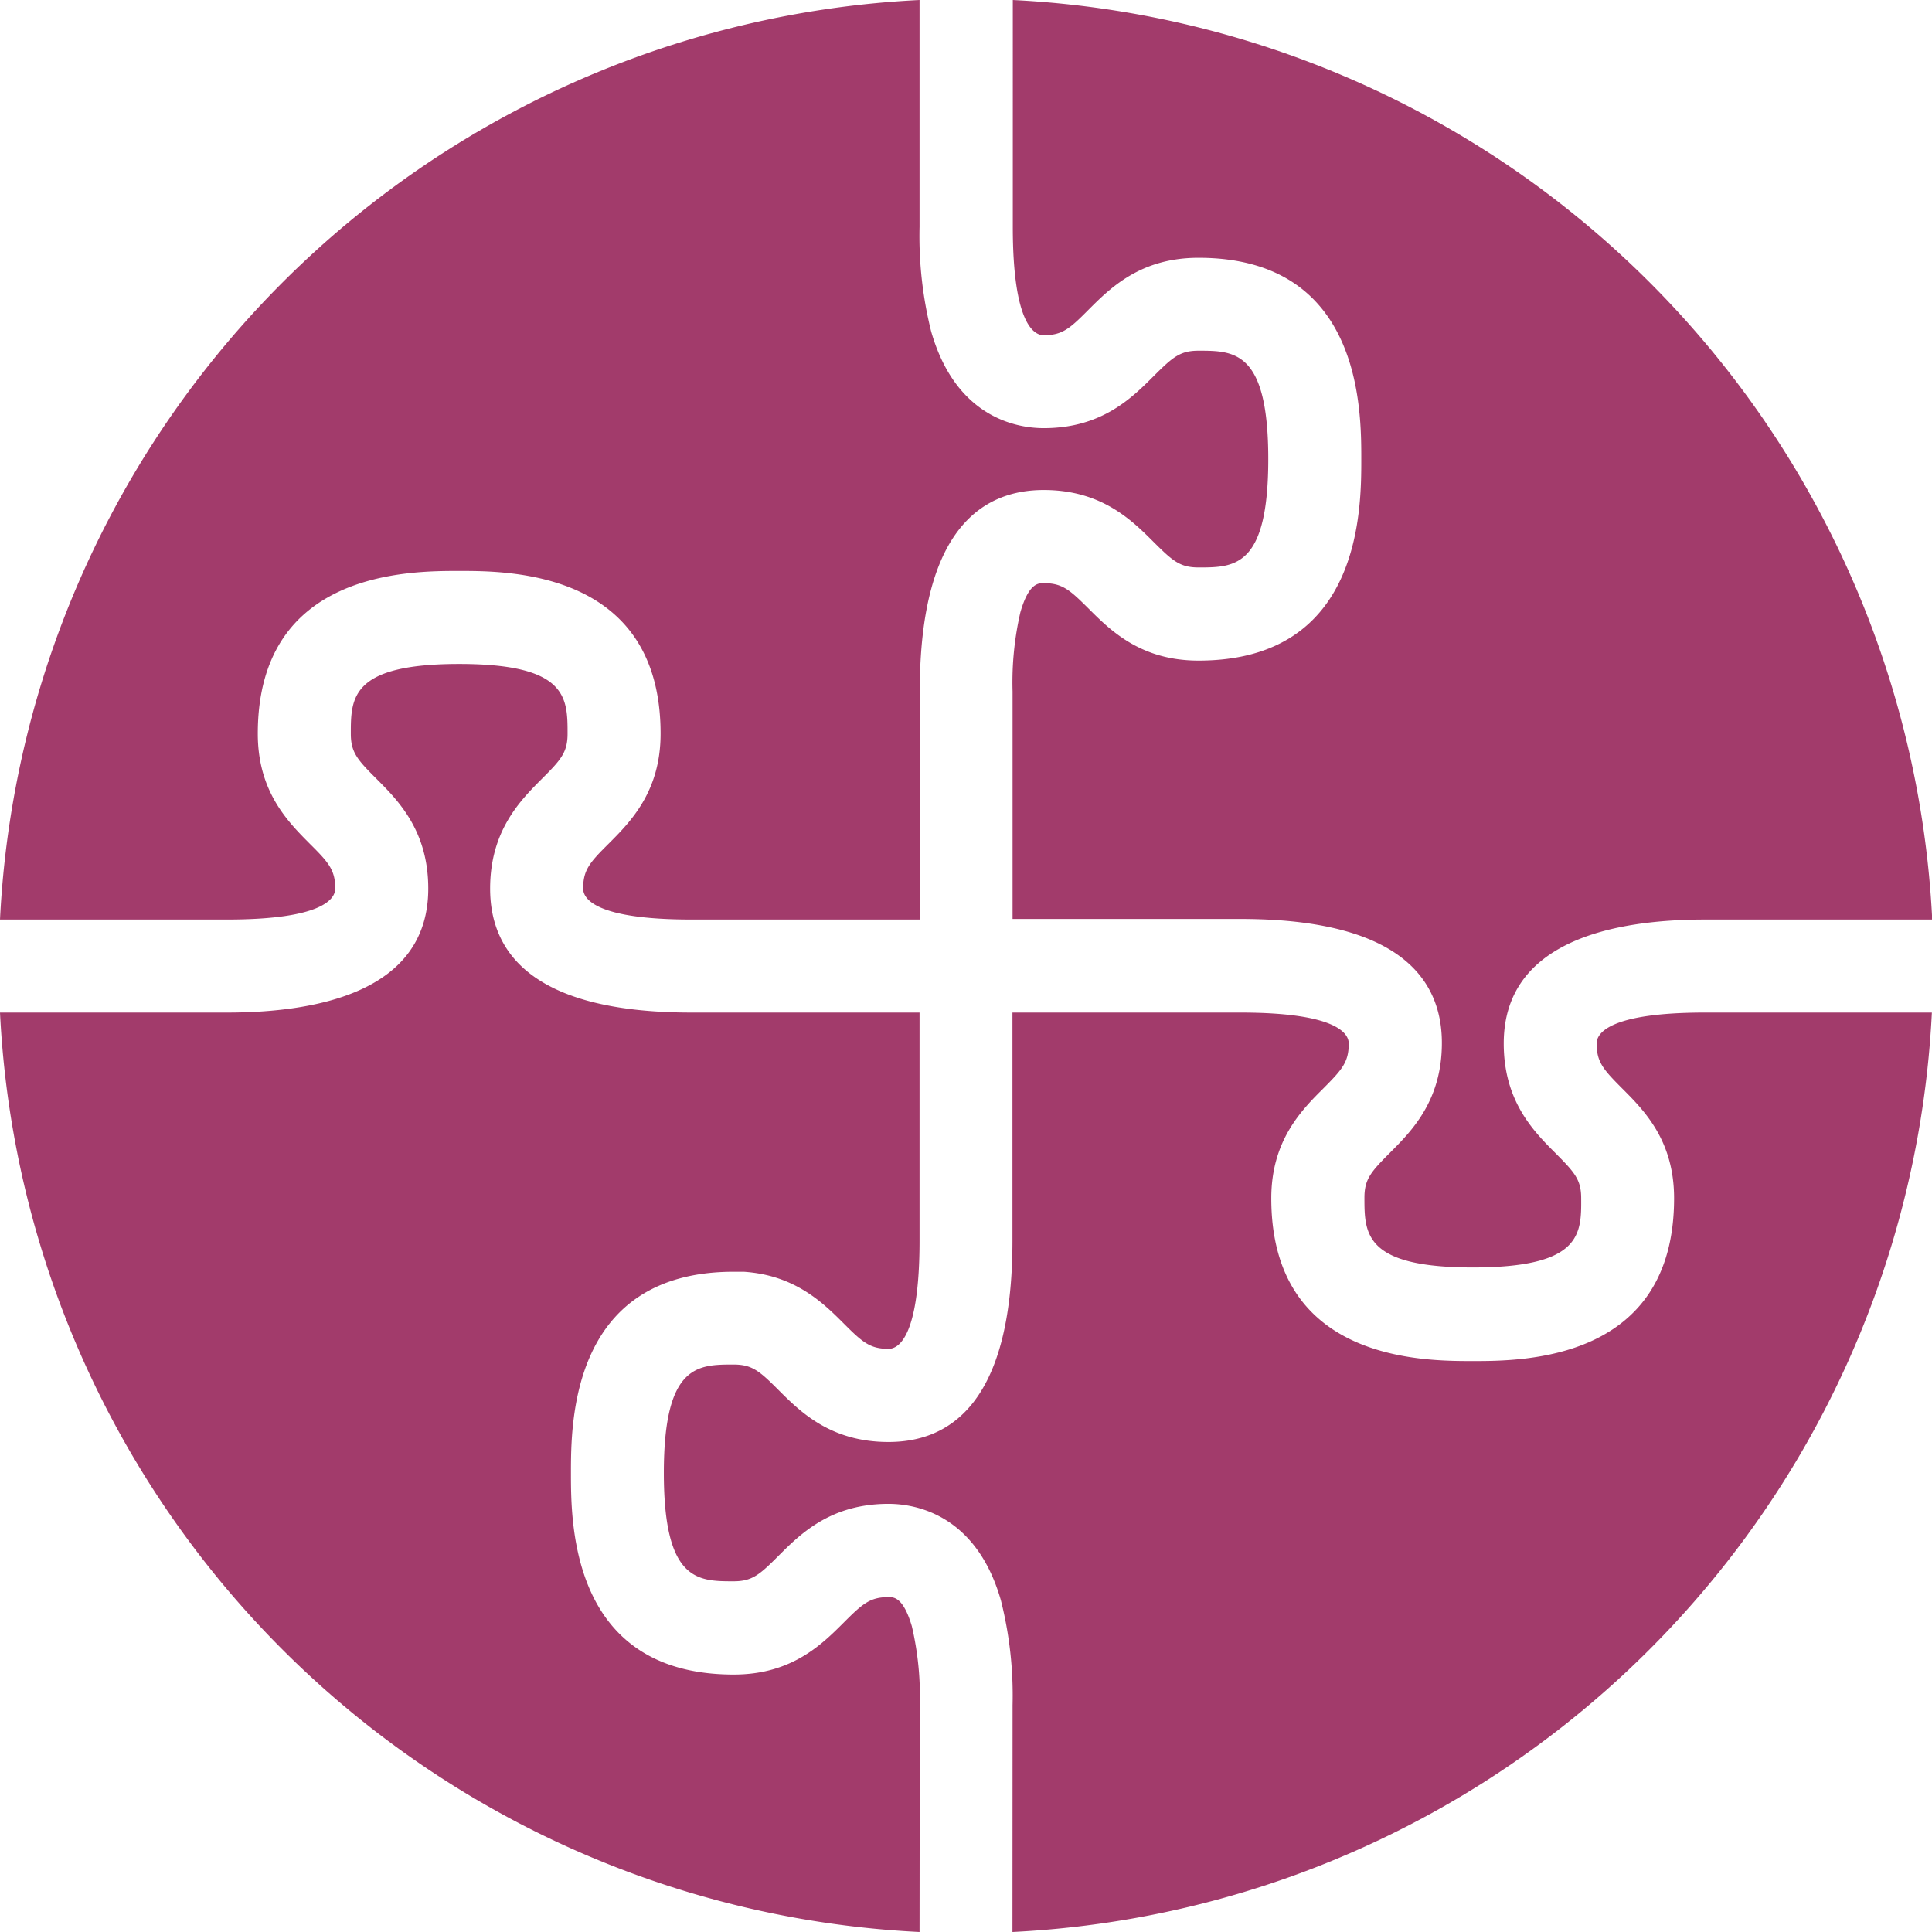
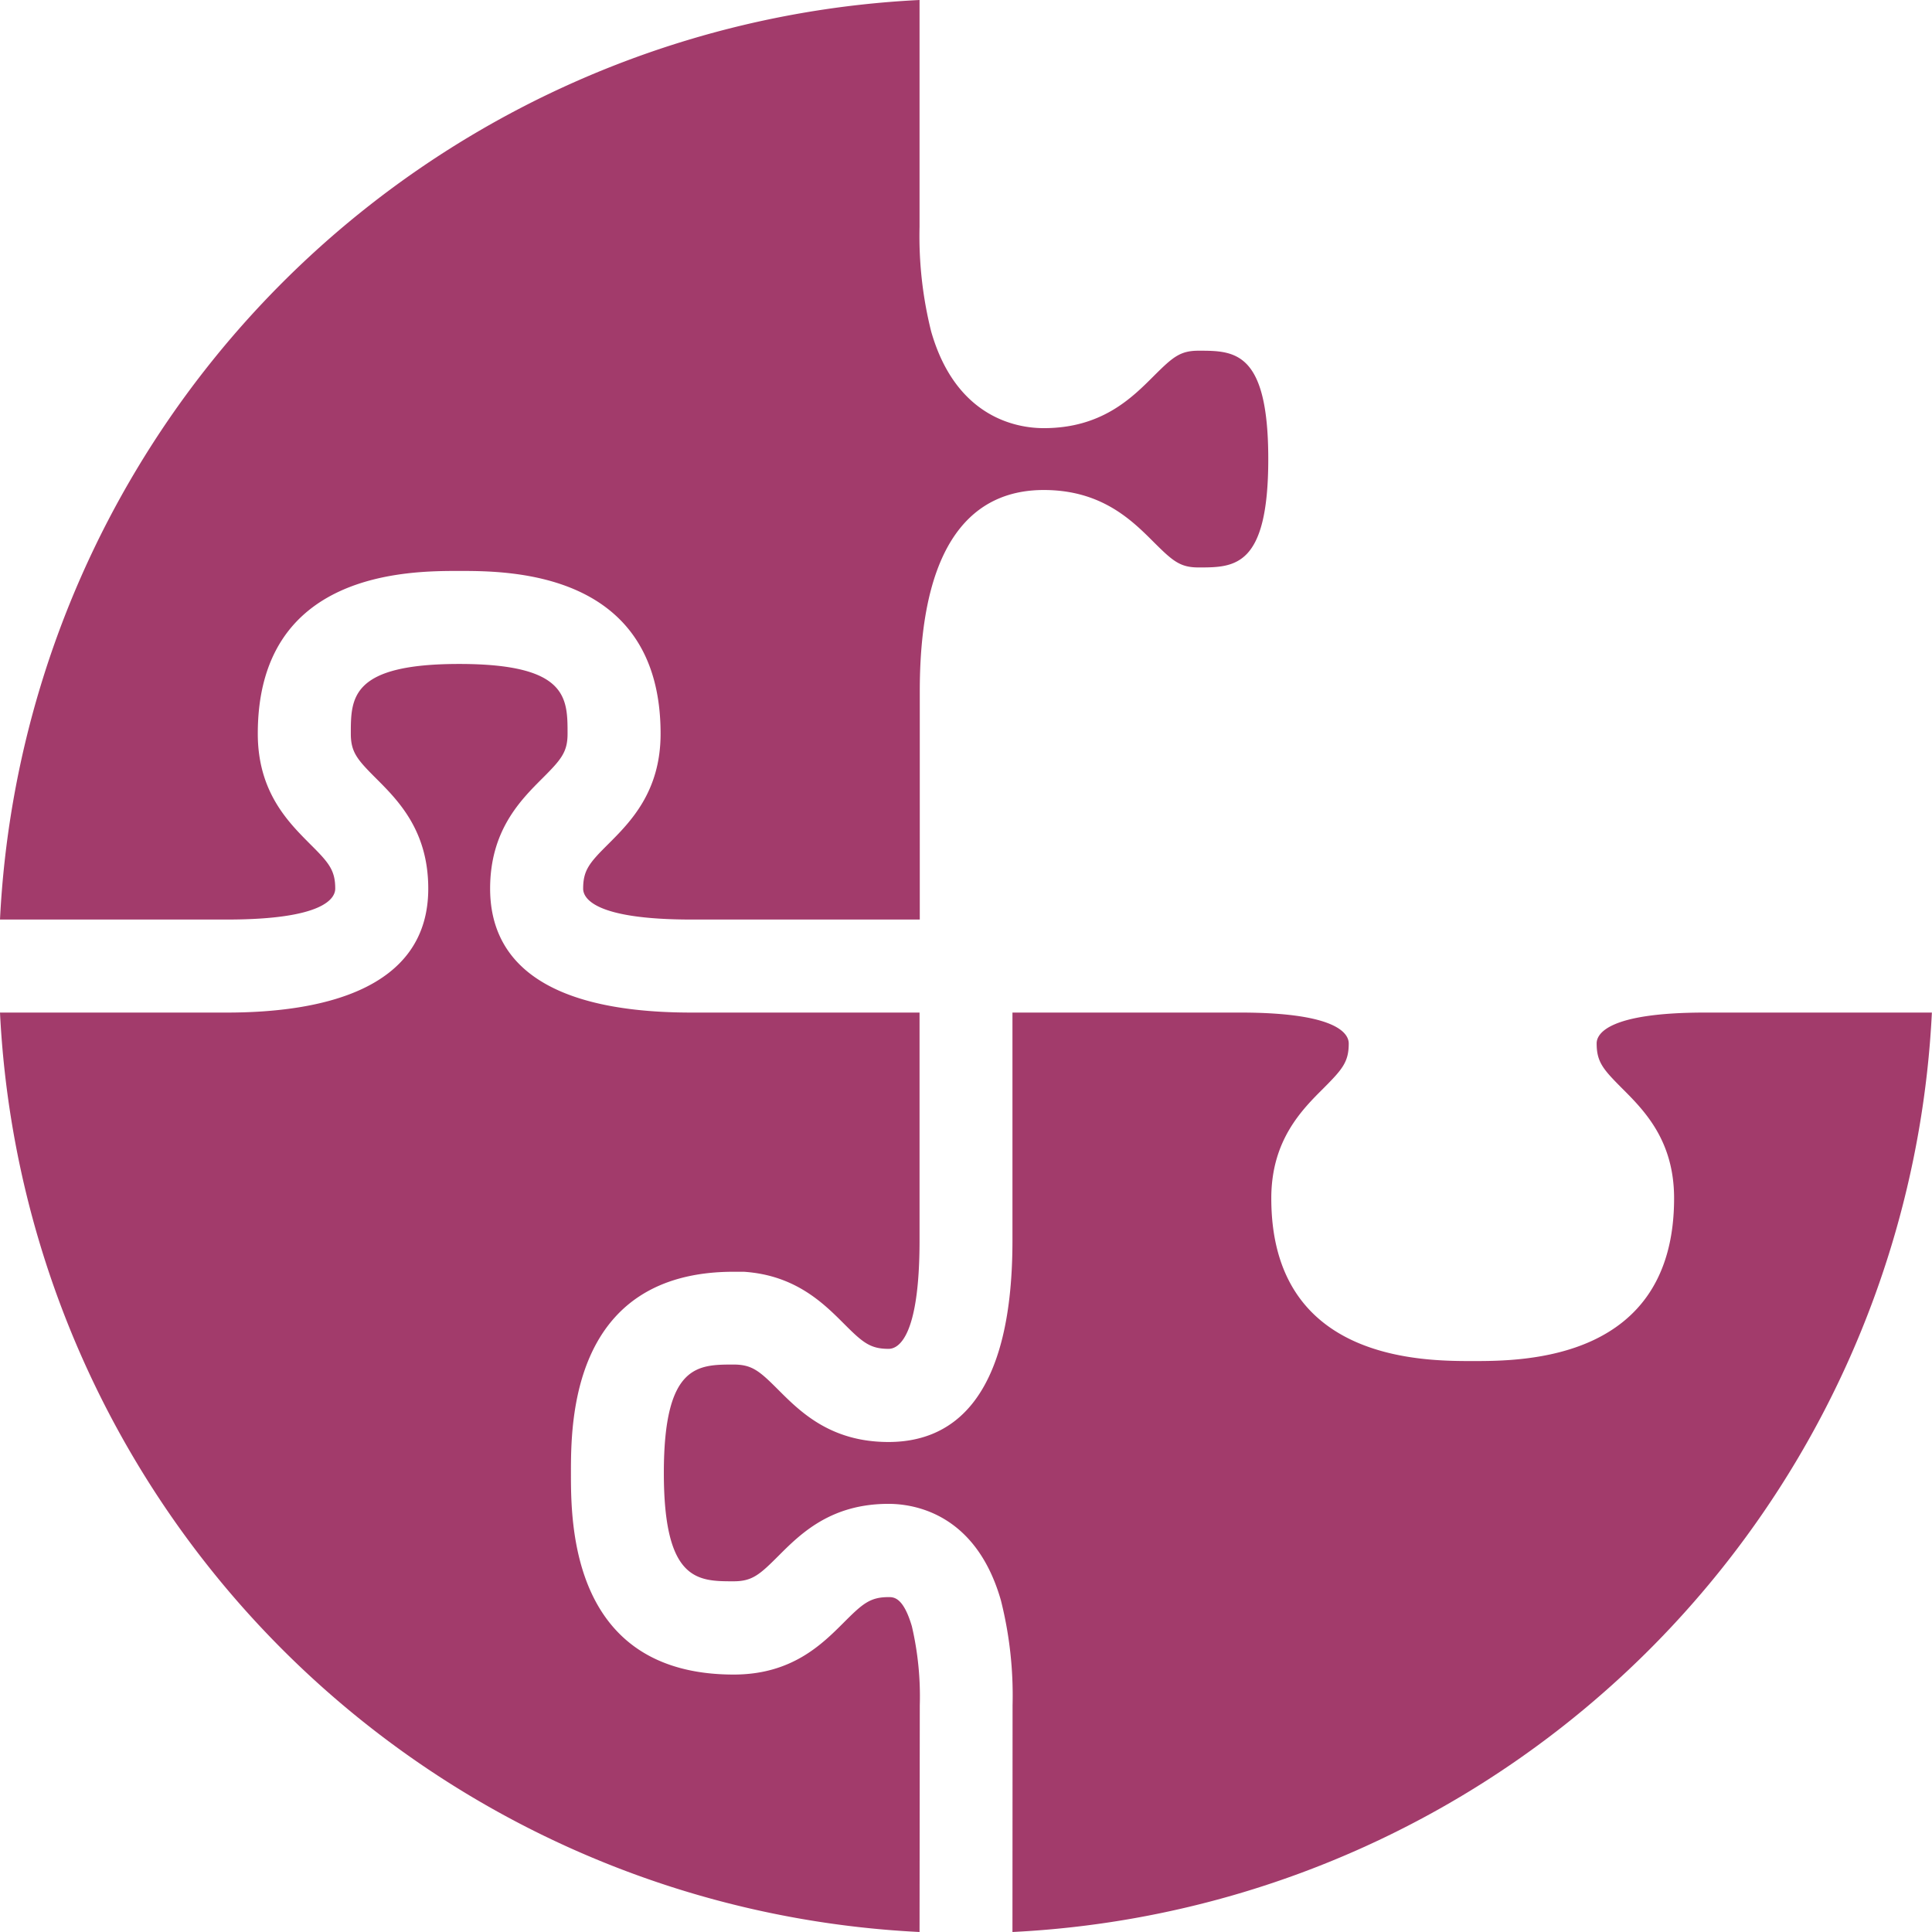
<svg xmlns="http://www.w3.org/2000/svg" viewBox="0 0 166.15 166.15">
  <defs>
    <style>.cls-1{fill:#a23b6b;}</style>
  </defs>
  <title>join</title>
  <g id="Layer_2" data-name="Layer 2">
    <g id="Layer_4" data-name="Layer 4">
      <path class="cls-1" d="M79.08,166.15A83.28,83.28,0,0,1,0,87.08H19.51c7.9,0,17.32-1.85,17.32-10.66,0-5-2.6-7.59-4.5-9.49-1.6-1.6-2.16-2.24-2.16-3.83,0-3.08,0-6,9.32-6s9.32,2.91,9.32,6c0,1.59-.56,2.23-2.16,3.83-1.9,1.9-4.5,4.5-4.5,9.49s3,10.66,17.32,10.66H79.08v19.6c0,8.42-1.86,9.32-2.66,9.32-1.59,0-2.23-.55-3.83-2.15-1.77-1.77-4.19-4.19-8.63-4.48-.28,0-.56,0-.86,0-14,0-14,13-14,17.32s0,17.32,14,17.32c5,0,7.59-2.6,9.49-4.5,1.6-1.6,2.24-2.16,3.83-2.16.44,0,1.26,0,2,2.51a26.56,26.56,0,0,1,.68,6.81Z" />
      <path class="cls-1" d="M87.08,146.64a33.51,33.51,0,0,0-1-9c-2.14-7.5-7.48-8.31-9.67-8.31-5,0-7.59,2.6-9.49,4.5-1.6,1.6-2.24,2.16-3.83,2.16-3.08,0-6,0-6-9.32s2.91-9.32,6-9.32c1.59,0,2.23.56,3.83,2.16,1.9,1.9,4.5,4.5,9.49,4.5s10.66-3,10.66-17.32V87.08h19.6c8.42,0,9.32,1.86,9.32,2.66,0,1.59-.55,2.22-2.15,3.83-1.9,1.89-4.51,4.5-4.51,9.48,0,14,13,14,17.32,14s17.32,0,17.32-14c0-5-2.6-7.58-4.5-9.48-1.6-1.61-2.16-2.24-2.16-3.84,0-.79.91-2.65,9.32-2.65h19.51a83.28,83.28,0,0,1-79.07,79.07Z" />
-       <path class="cls-1" d="M126.66,109c-9.32,0-9.32-2.91-9.32-6,0-1.59.56-2.22,2.16-3.83,1.9-1.9,4.5-4.5,4.5-9.48s-3-10.66-17.32-10.66H87.08V59.47a26.9,26.9,0,0,1,.67-6.81c.72-2.51,1.54-2.51,2-2.51,1.6,0,2.23.56,3.84,2.16,1.9,1.9,4.5,4.5,9.48,4.5,14,0,14-13,14-17.32s0-17.32-14-17.32c-5,0-7.59,2.6-9.49,4.5-1.6,1.61-2.23,2.16-3.83,2.16-.79,0-2.65-.91-2.65-9.32V0a83.29,83.29,0,0,1,79.07,79.08H146.64c-7.9,0-17.32,1.85-17.32,10.66,0,5,2.6,7.58,4.5,9.48,1.6,1.61,2.16,2.24,2.16,3.83C136,106.13,136,109,126.66,109Z" />
      <path class="cls-1" d="M59.47,79.08c-8.41,0-9.32-1.86-9.32-2.66,0-1.59.55-2.23,2.16-3.83,1.9-1.9,4.5-4.5,4.5-9.49,0-14-13-14-17.32-14s-17.32,0-17.32,14c0,5,2.61,7.59,4.5,9.49,1.61,1.6,2.16,2.24,2.16,3.83,0,.8-.91,2.66-9.32,2.66H0A83.29,83.29,0,0,1,79.08,0V19.51a33.8,33.8,0,0,0,1,9c2.15,7.5,7.48,8.31,9.68,8.31,5,0,7.58-2.6,9.48-4.5,1.61-1.6,2.24-2.16,3.83-2.16,3.08,0,6,0,6,9.32s-2.91,9.32-6,9.32c-1.59,0-2.22-.56-3.83-2.16-1.9-1.9-4.5-4.5-9.48-4.5s-10.66,3-10.66,17.32V79.08Z" />
    </g>
  </g>
</svg>